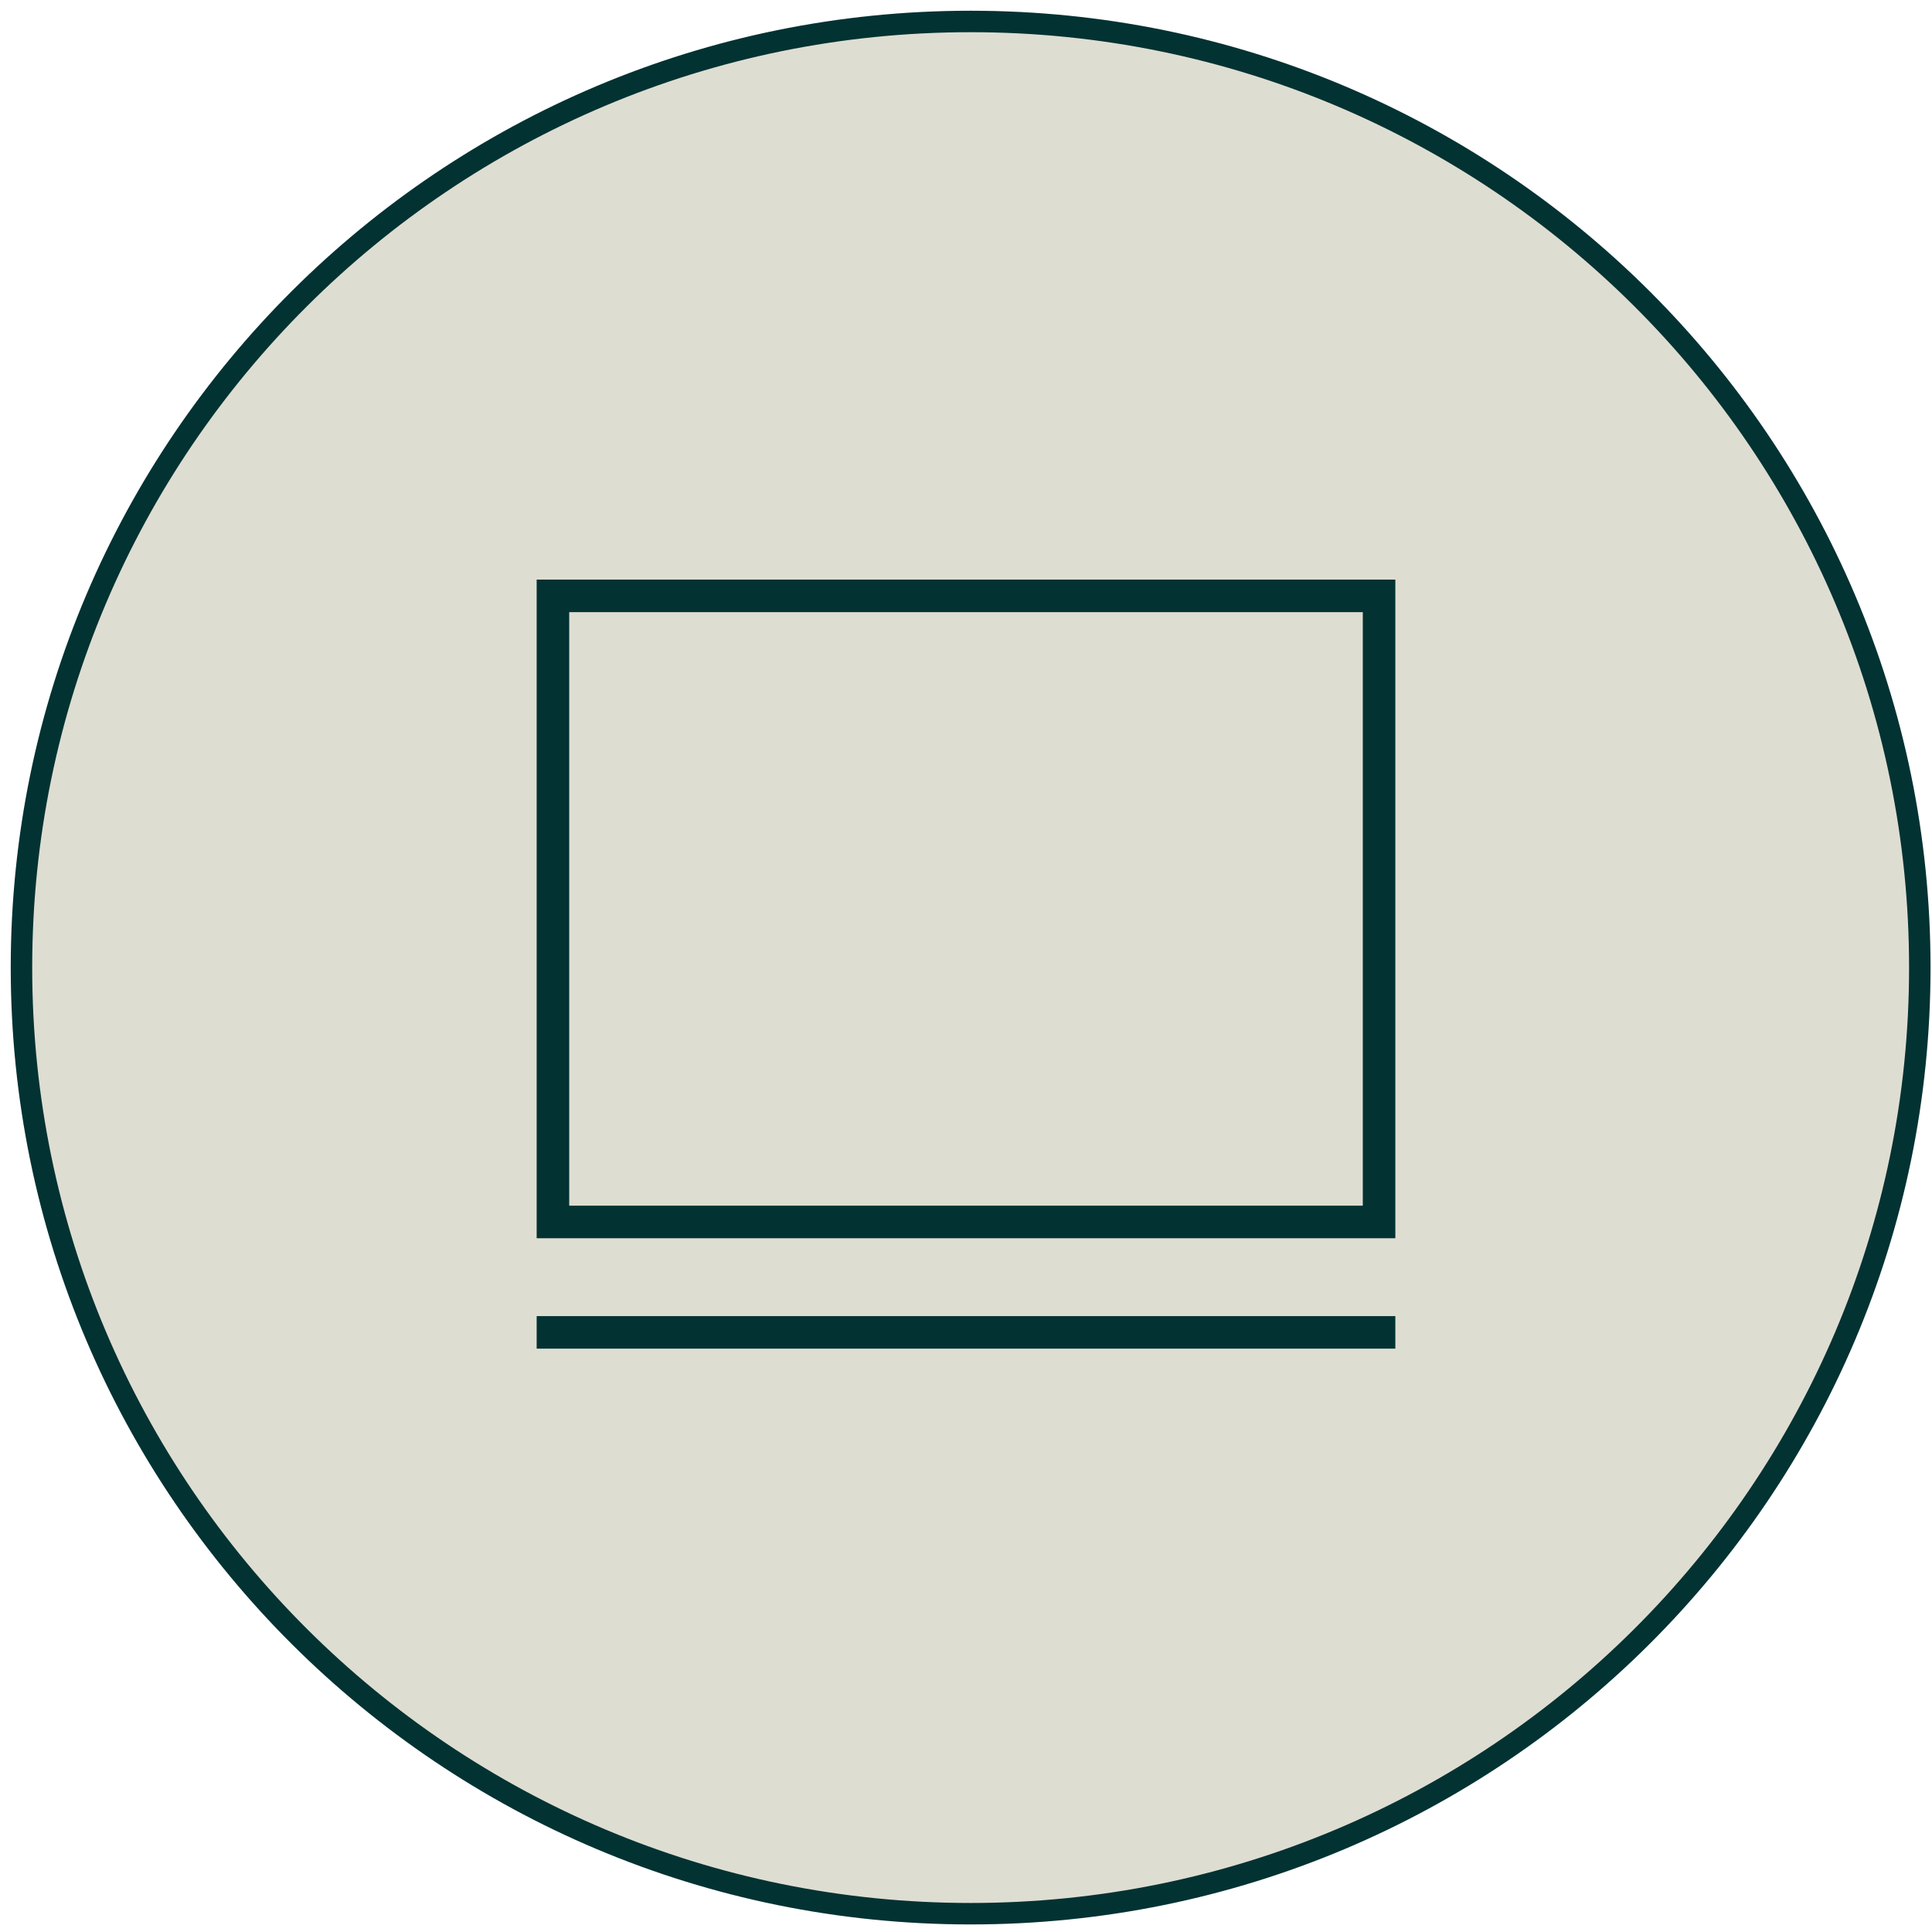
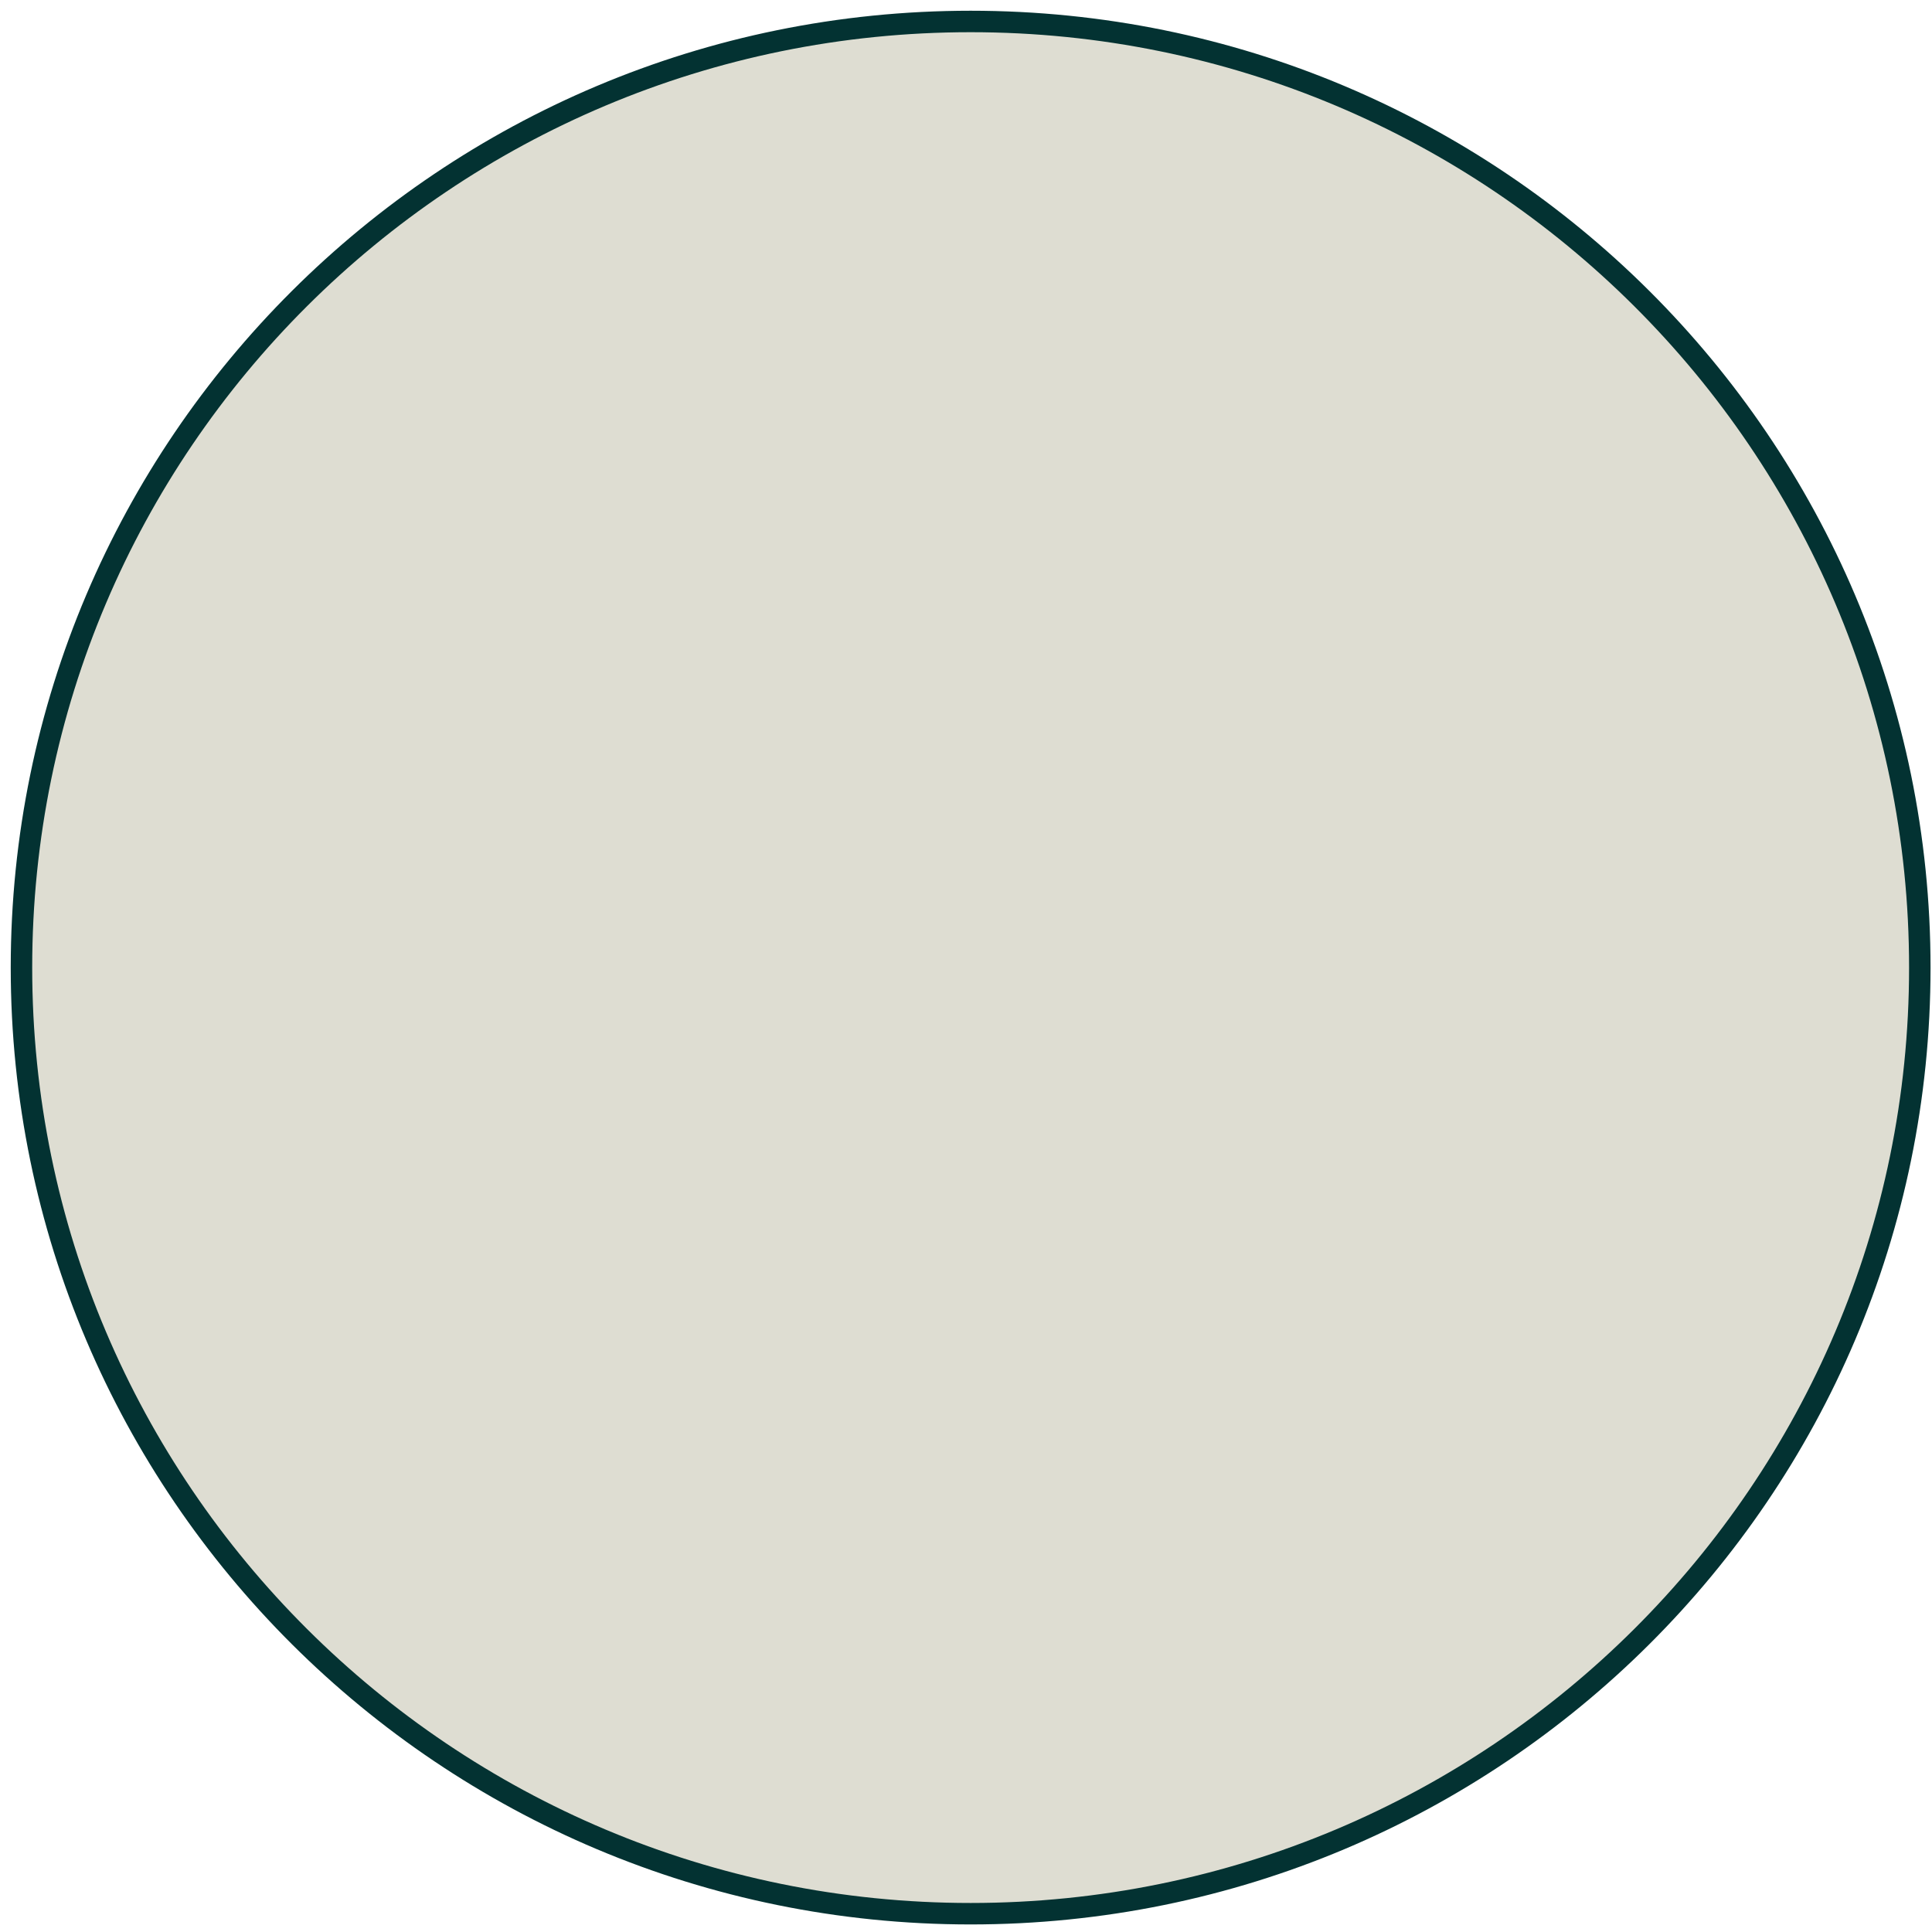
<svg xmlns="http://www.w3.org/2000/svg" width="90" height="90" viewBox="0 0 90 90" fill="none">
  <path fill-rule="evenodd" clip-rule="evenodd" d="M45.216 89.148c24.42 0 44.216-19.733 44.216-44.074C89.432 20.733 69.636 1 45.216 1S1 20.733 1 45.074c0 24.341 19.796 44.074 44.216 44.074z" fill="#deddd2" stroke="#033232" />
-   <path d="M65 57.682H25V27h40v30.682zm-38.484-1.517h36.968V28.516H26.516v27.65zM65 61.31H25v1.515h40V61.31z" fill="#033232" />
</svg>